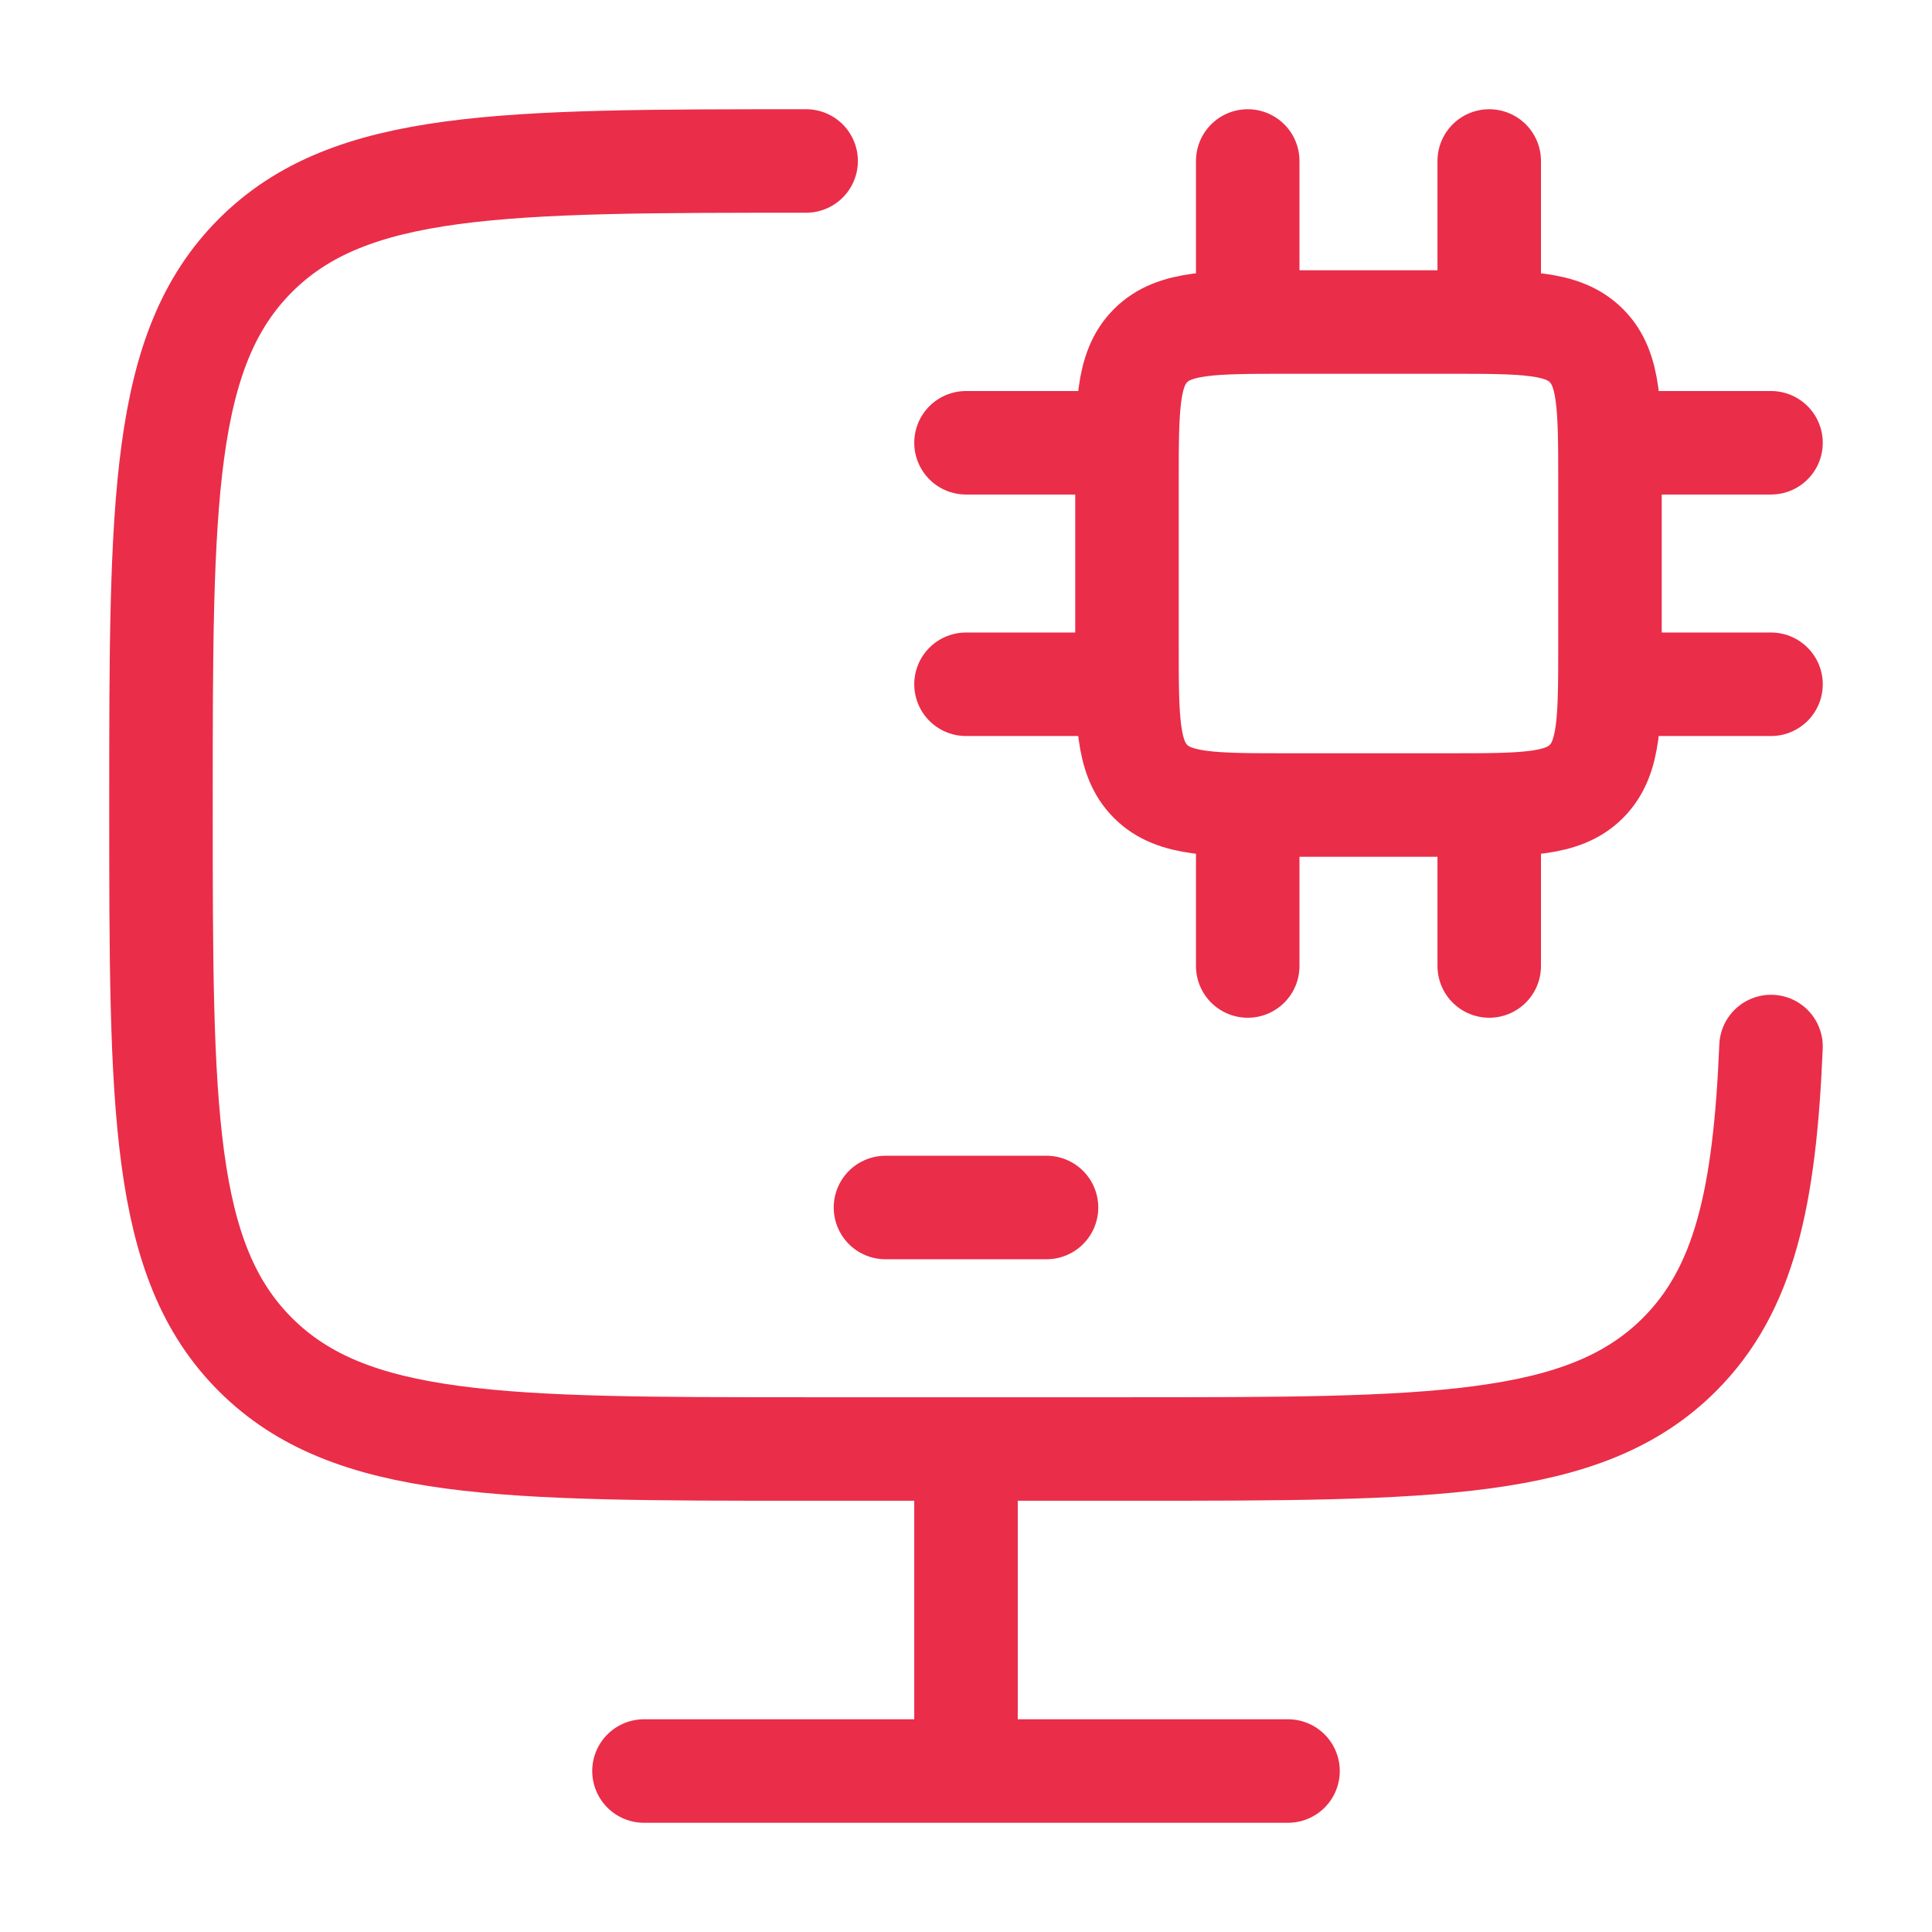
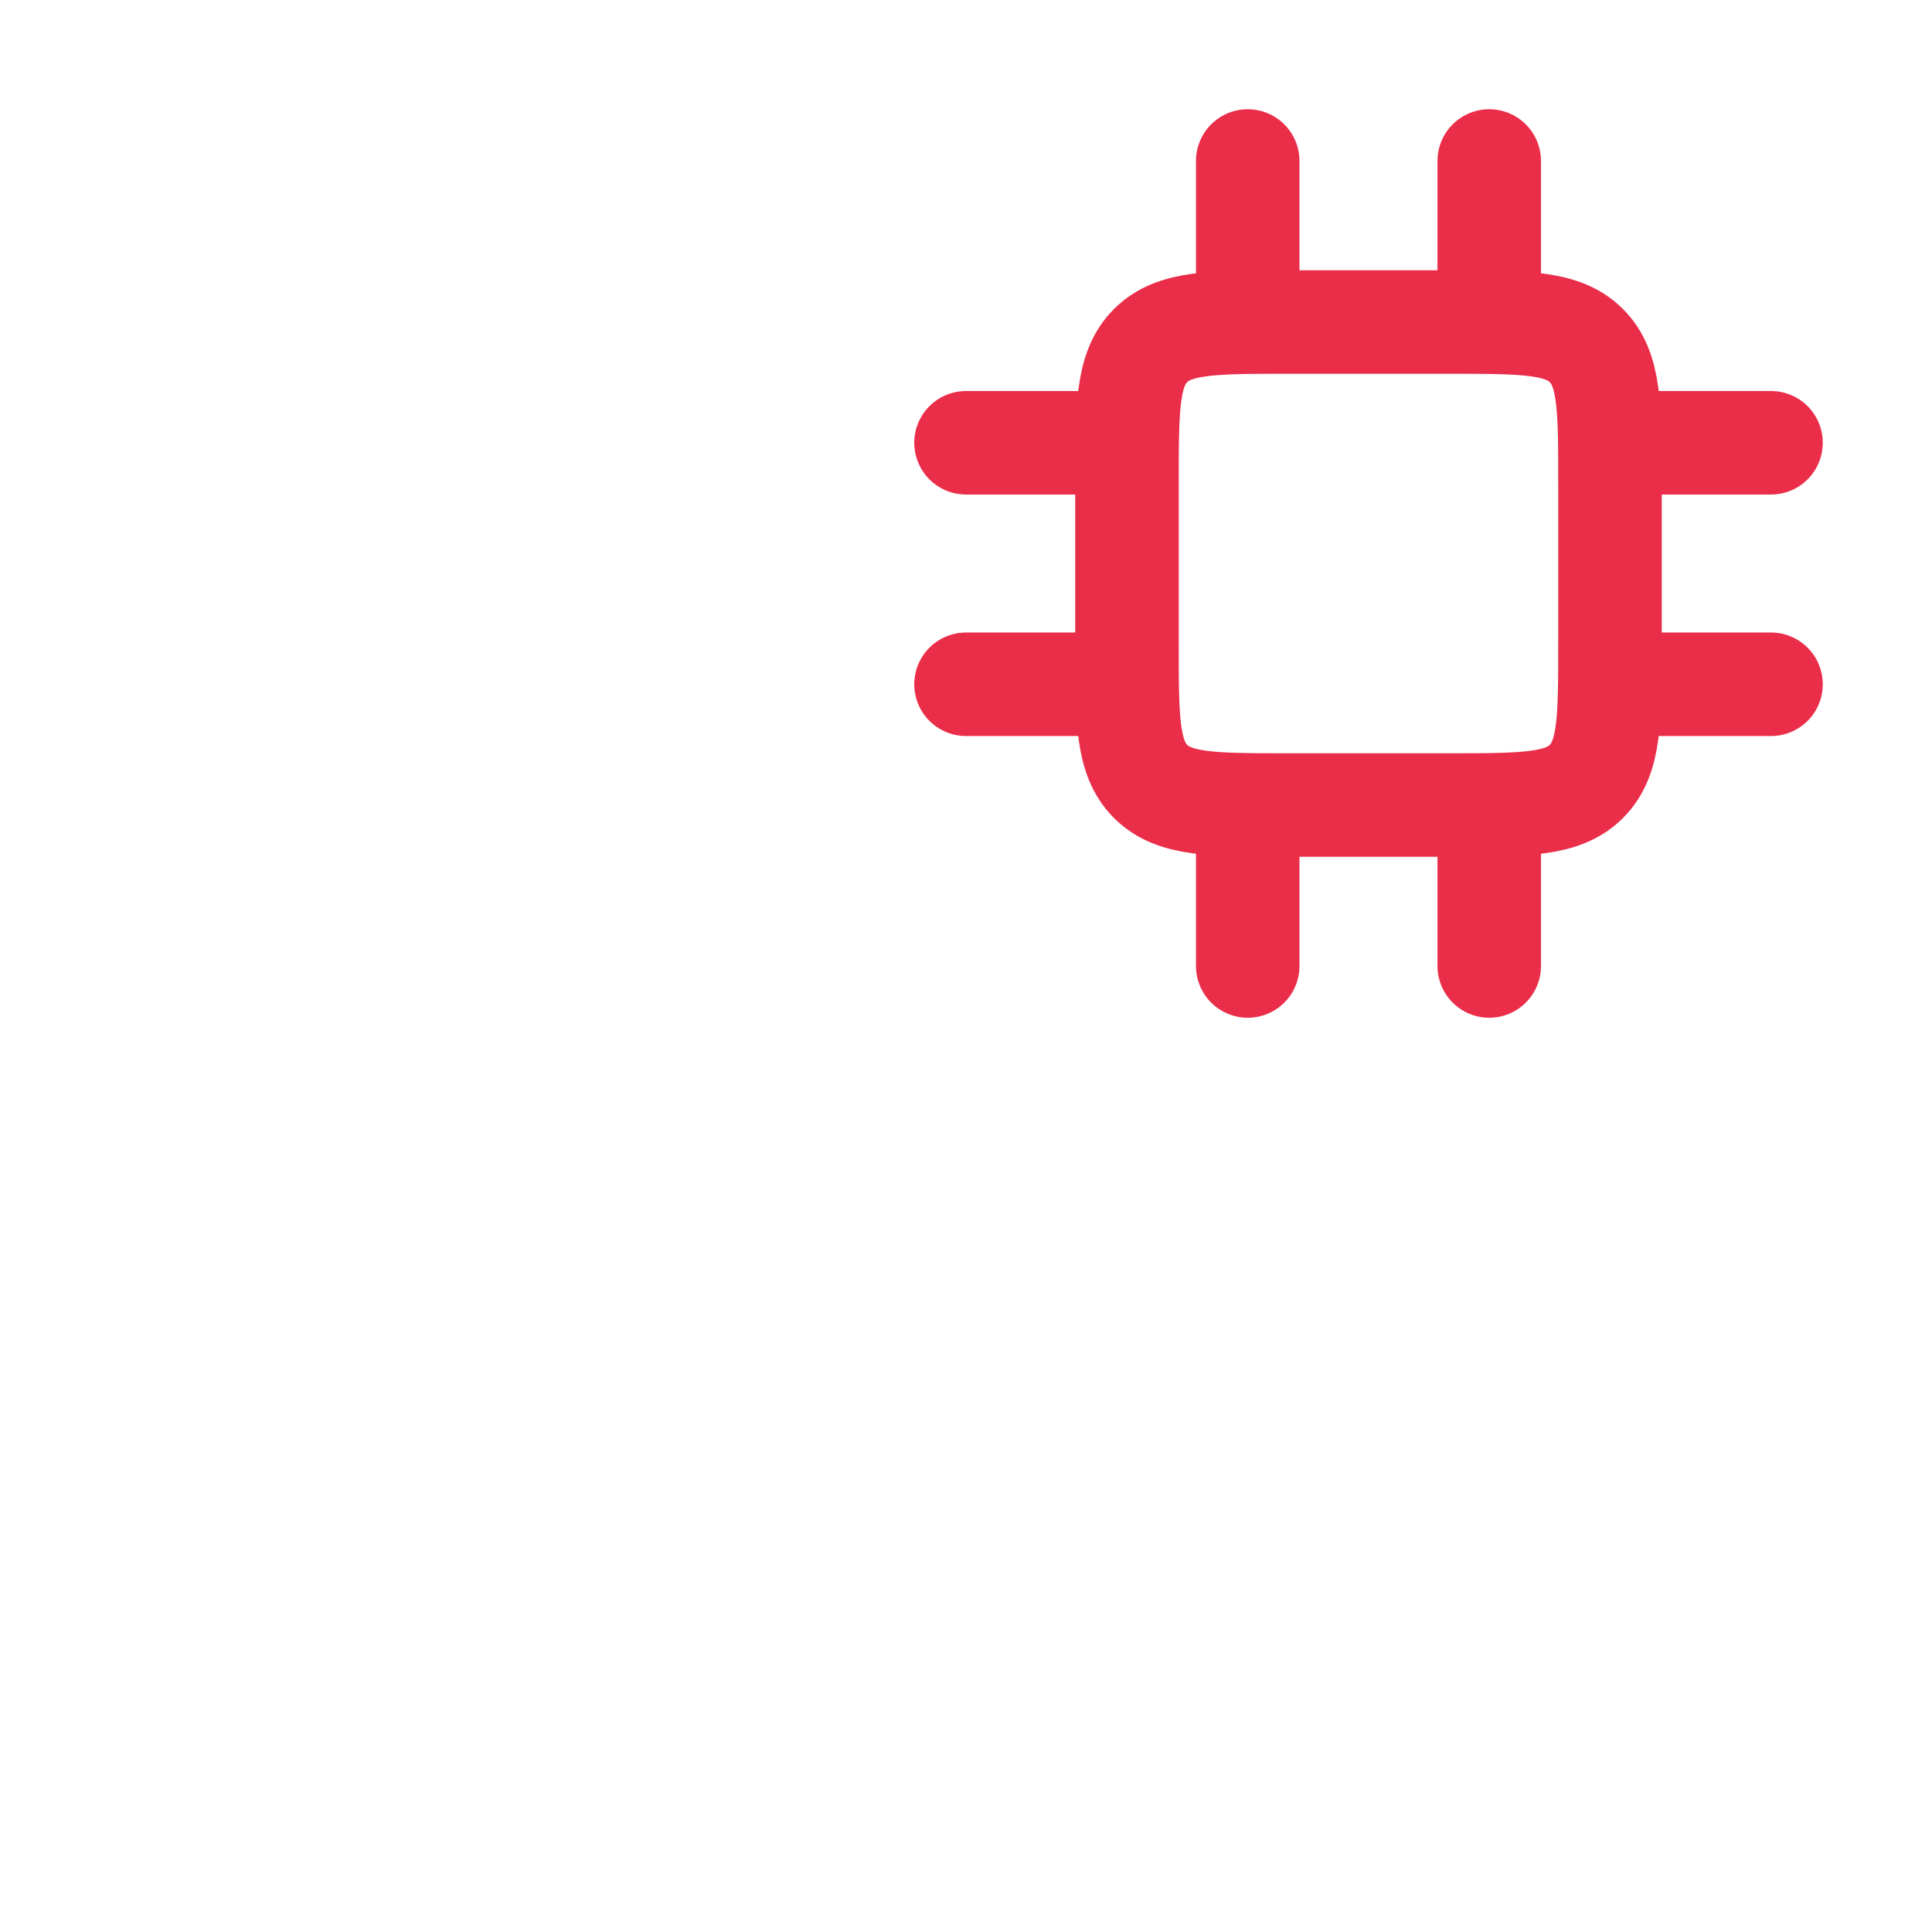
<svg xmlns="http://www.w3.org/2000/svg" width="28" height="28" viewBox="0 0 28 28" fill="none">
-   <path d="M11.683 2.333C7.275 2.333 5.071 2.333 3.703 3.701C2.334 5.068 2.333 7.267 2.333 11.667C2.333 16.066 2.333 18.267 3.703 19.633C5.073 20.999 7.275 21 11.683 21H16.358C20.765 21 22.969 21 24.338 19.633C25.283 18.69 25.576 17.351 25.667 15.167M14 21V25.667M9.333 25.667H18.667M12.833 17.5H15.167" stroke="#EA2D49" stroke-width="1.5" stroke-linecap="round" stroke-linejoin="round" />
  <path d="M18.083 11.667V14M21.583 11.667V14M18.083 2.333V4.667M21.583 2.333V4.667M16.333 6.417H14M16.333 9.917H14M25.667 6.417H23.333M25.667 9.917H23.333M21 4.667H18.667C17.567 4.667 17.017 4.667 16.675 5.009C16.333 5.35 16.333 5.9 16.333 7V9.333C16.333 10.434 16.333 10.983 16.675 11.325C17.017 11.667 17.567 11.667 18.667 11.667H21C22.1 11.667 22.65 11.667 22.991 11.325C23.333 10.983 23.333 10.434 23.333 9.333V7C23.333 5.9 23.333 5.35 22.991 5.009C22.65 4.667 22.1 4.667 21 4.667Z" stroke="#EA2D49" stroke-width="1.5" stroke-linecap="round" stroke-linejoin="round" />
</svg>